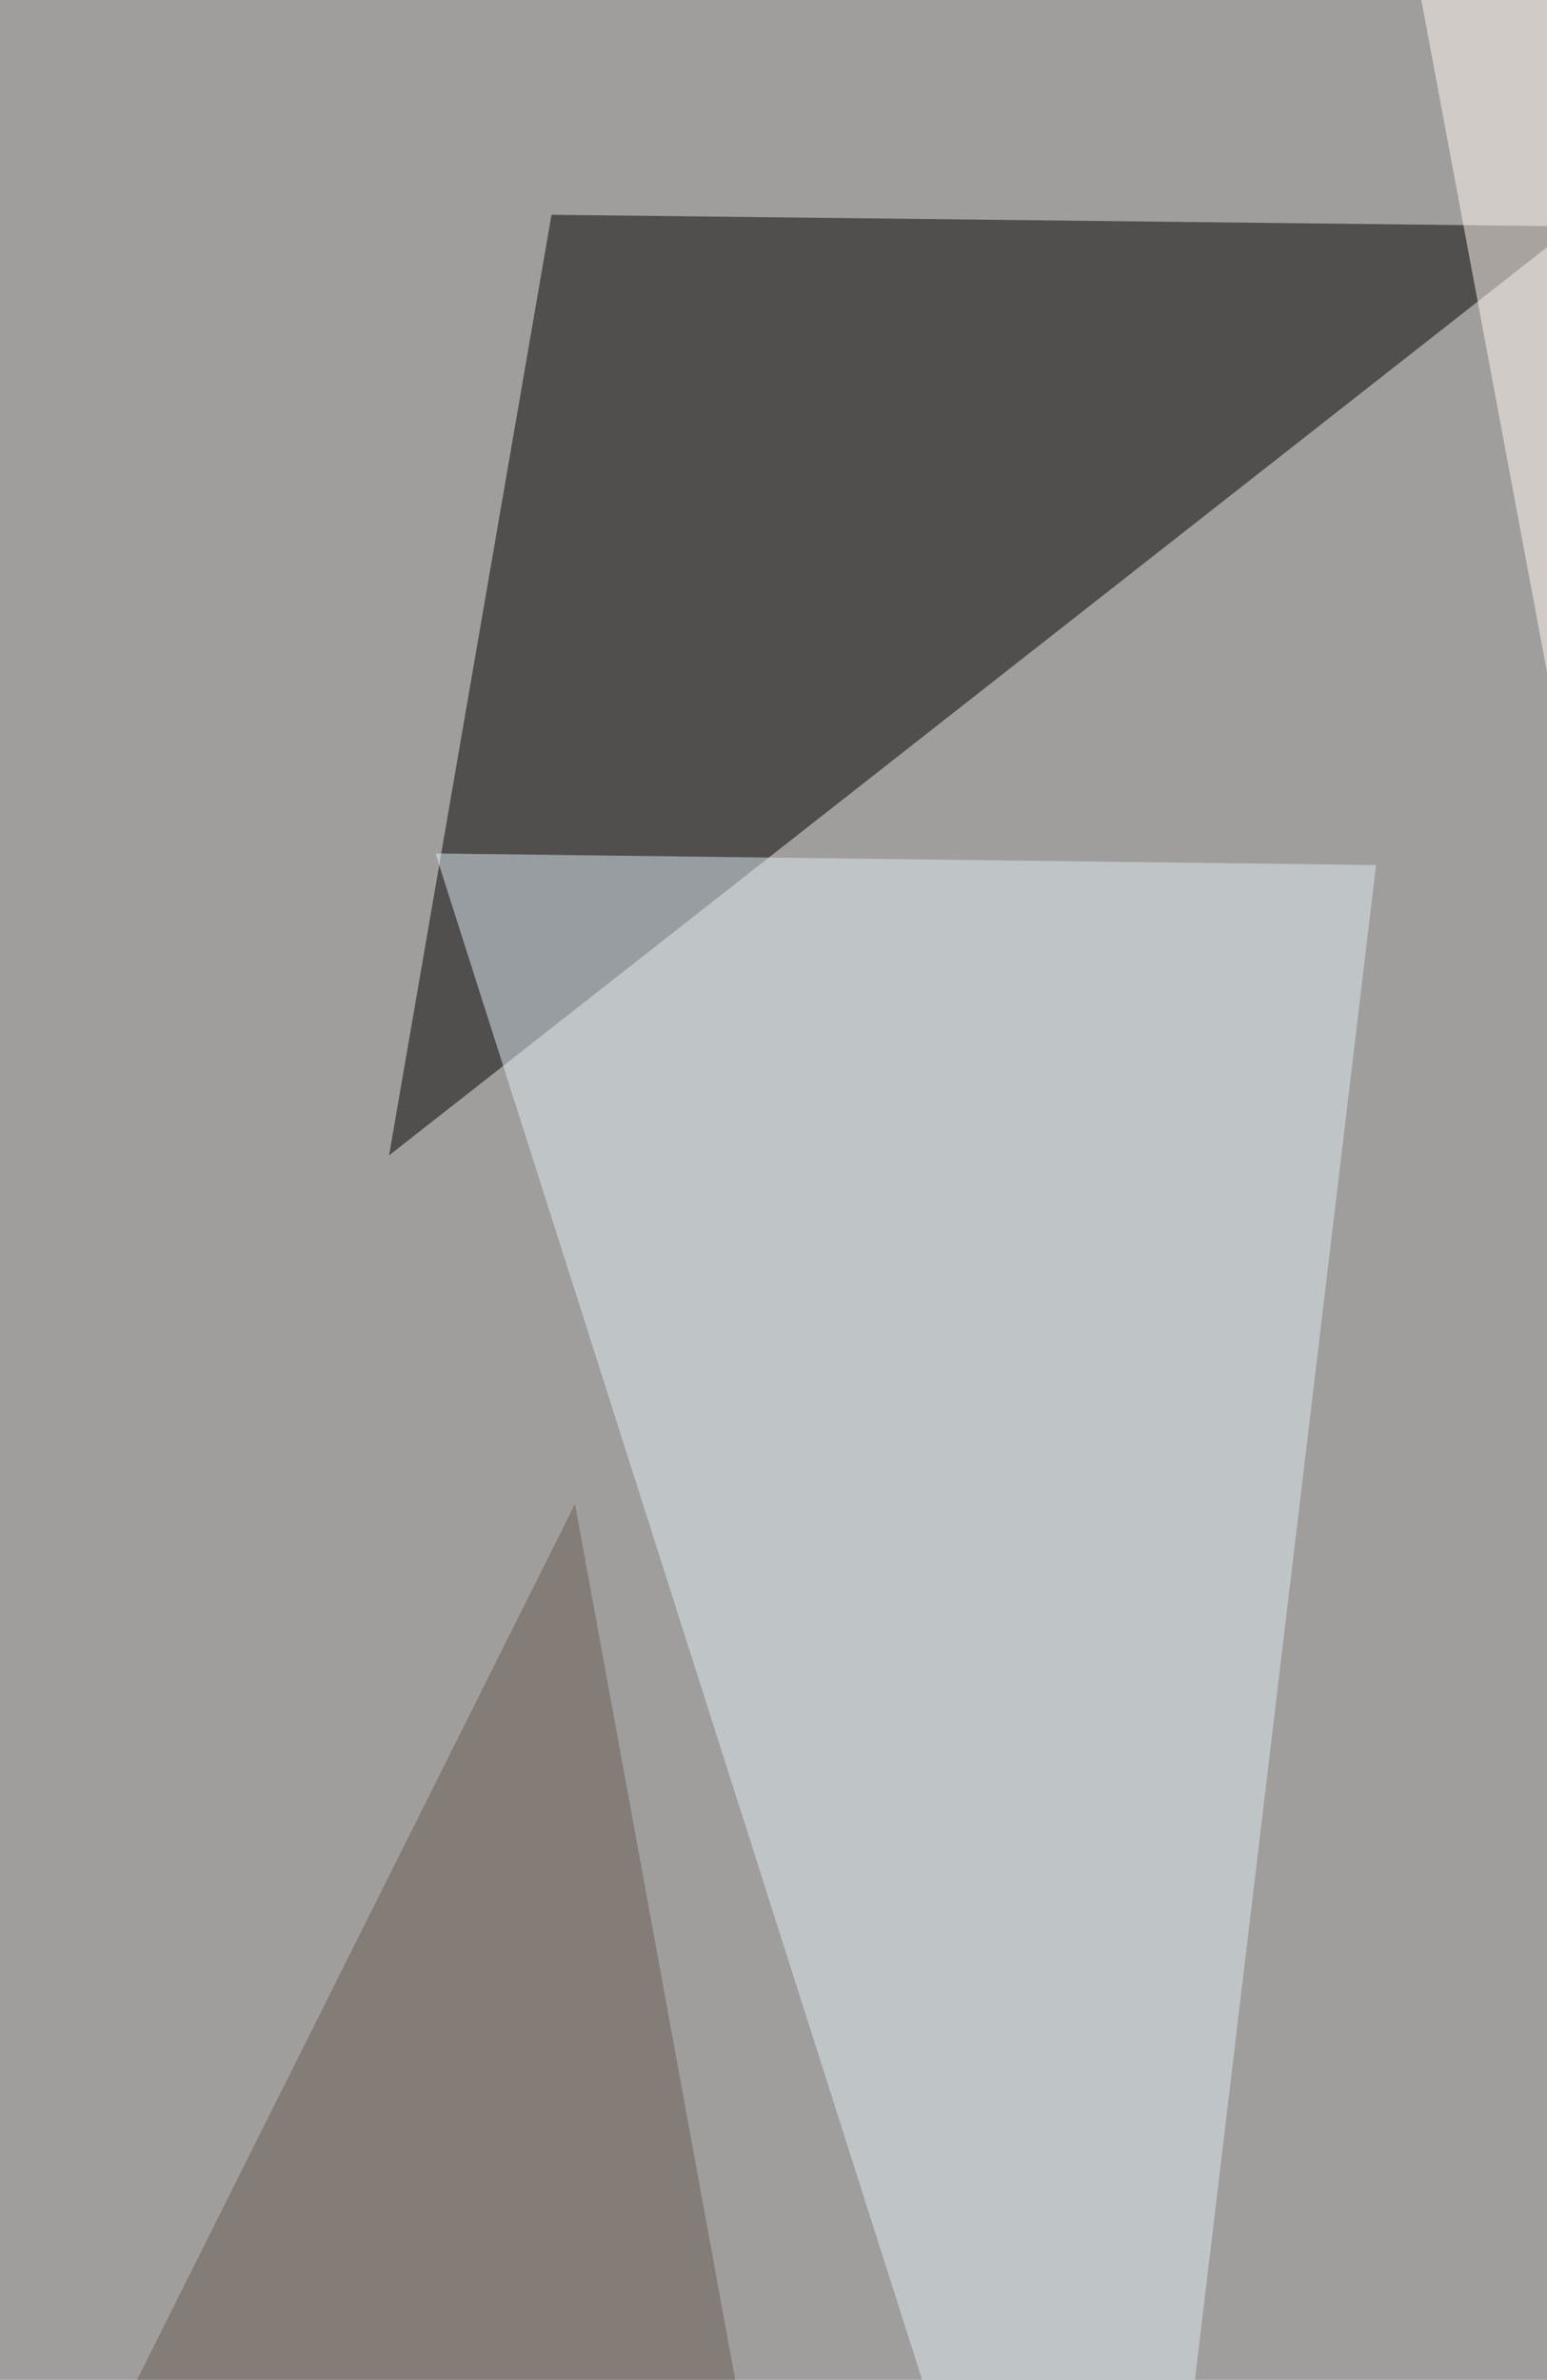
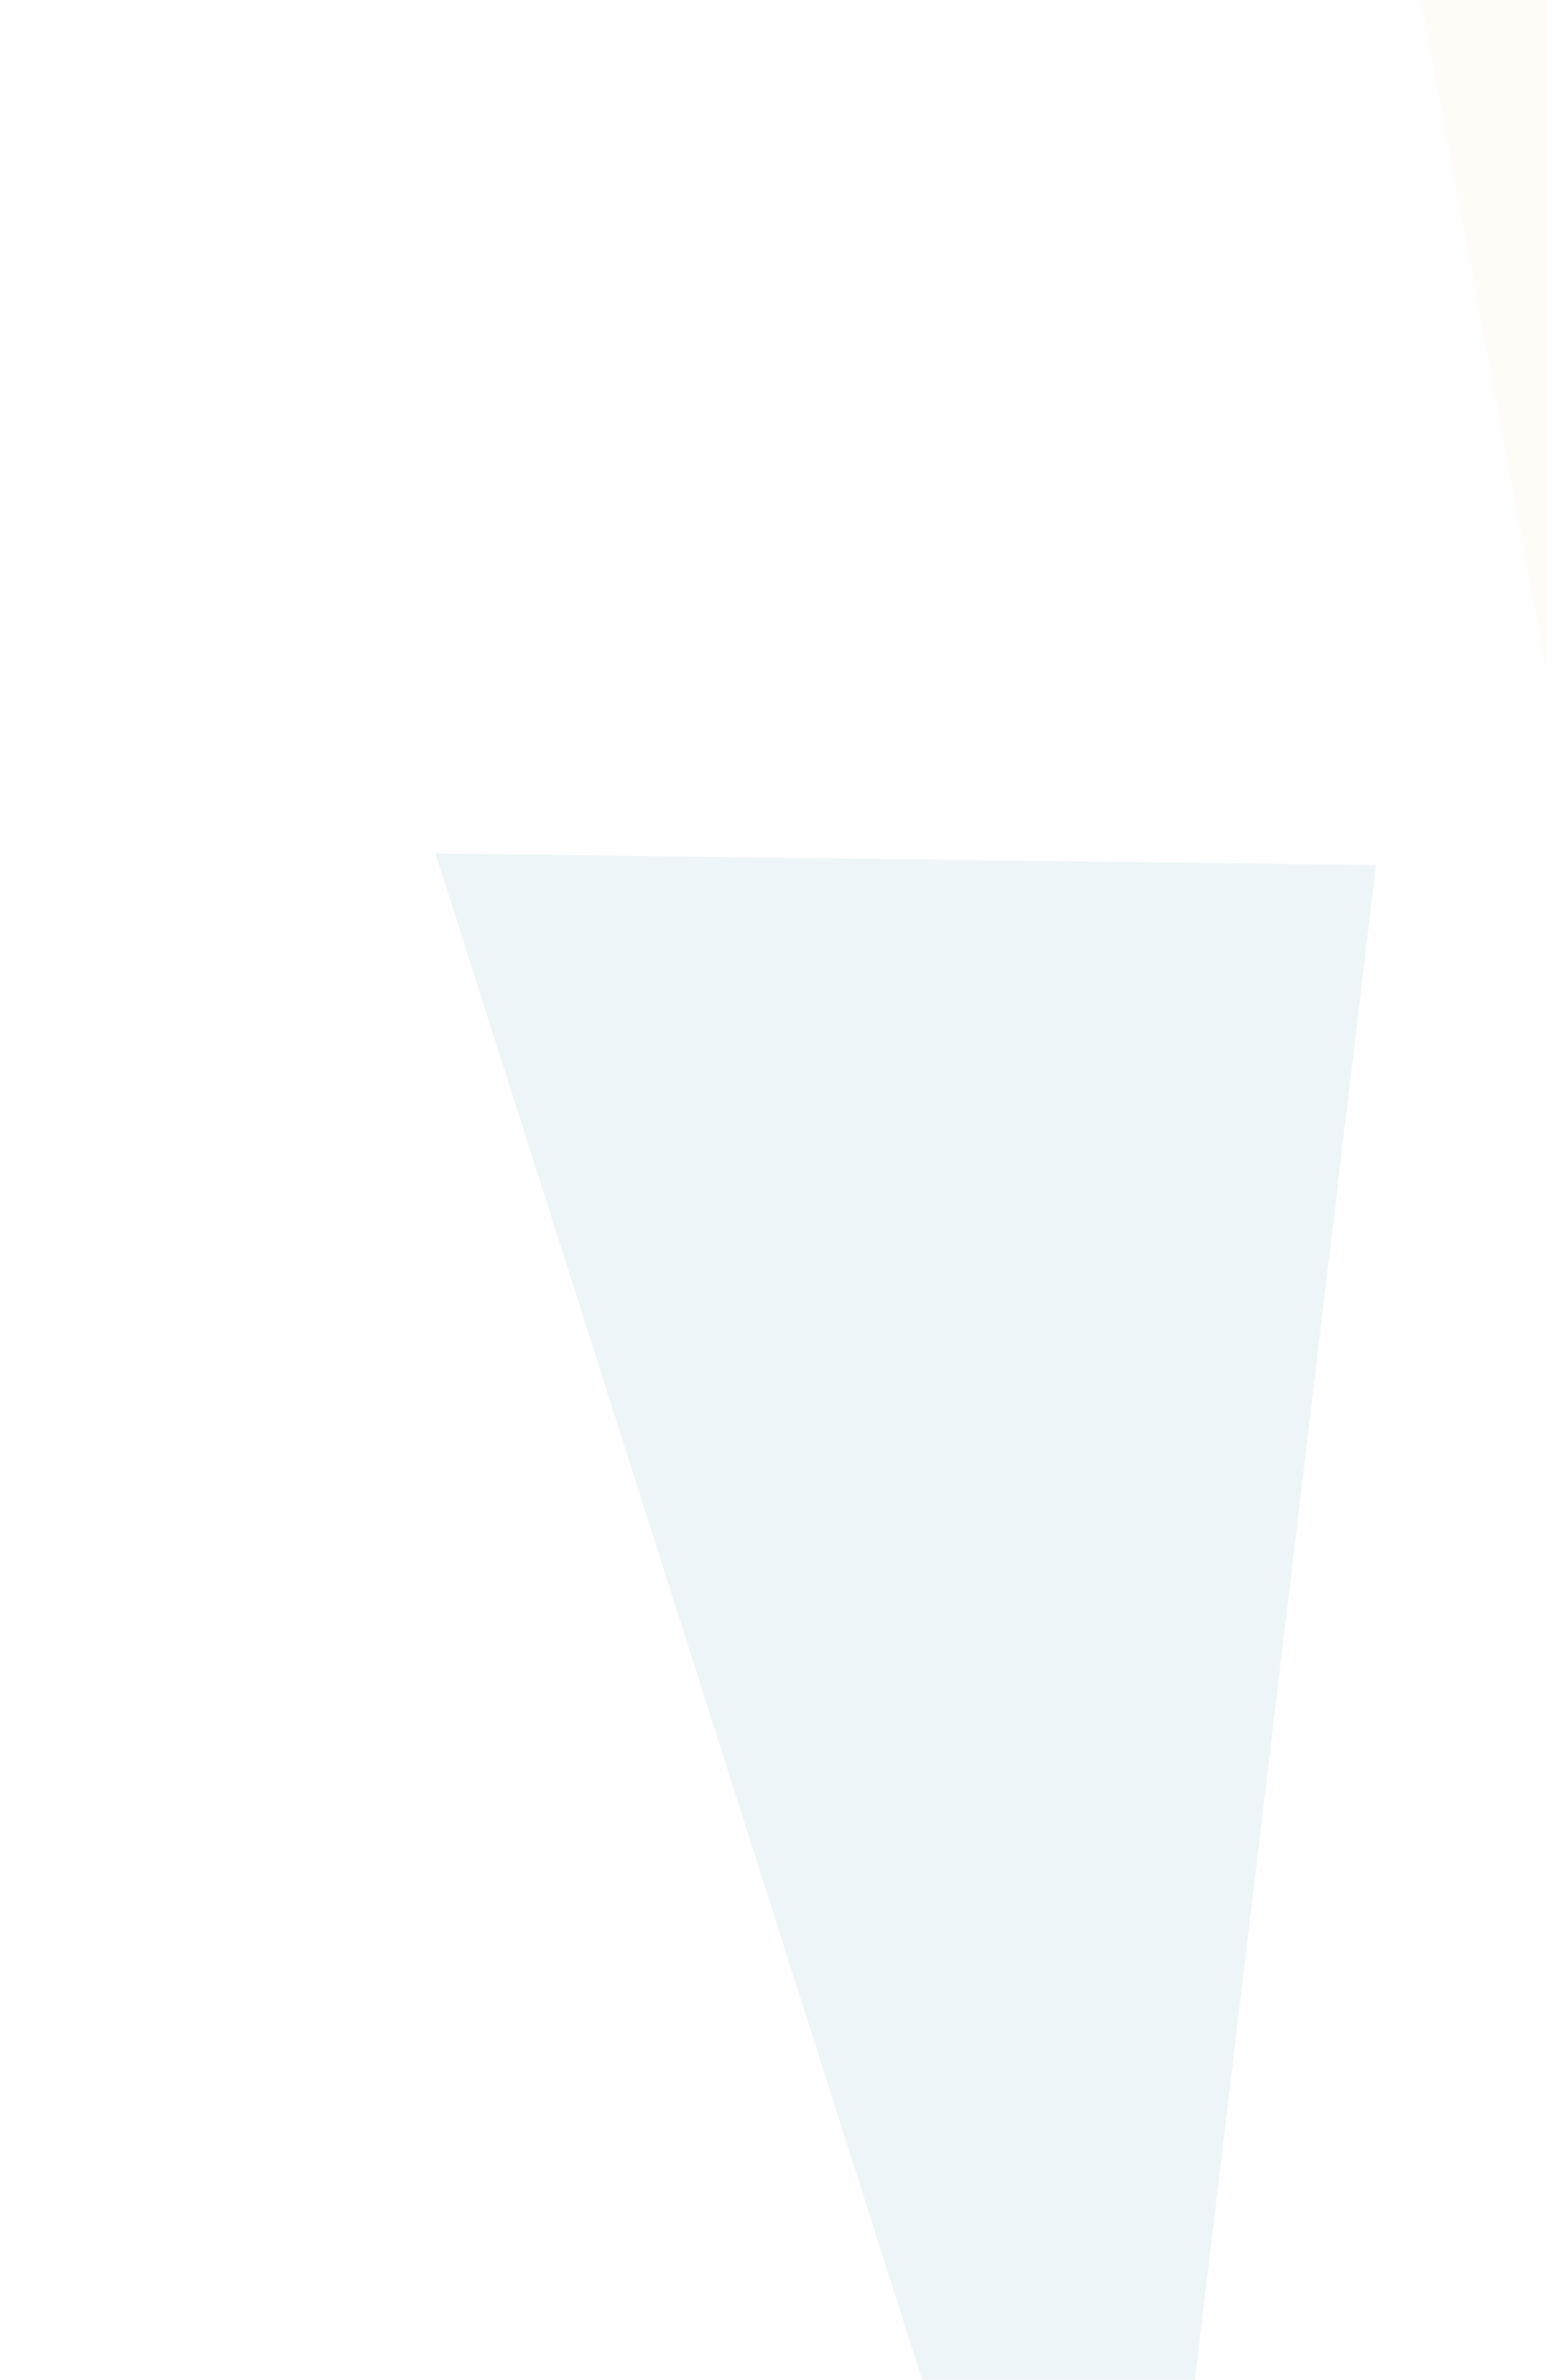
<svg xmlns="http://www.w3.org/2000/svg" width="600" height="923">
  <filter id="a">
    <feGaussianBlur stdDeviation="55" />
  </filter>
-   <rect width="100%" height="100%" fill="#a09e9d" />
  <g filter="url(#a)">
    <g fill-opacity=".5">
-       <path d="M150.9 448.1l63-364.8 396.4 4.5z" />
      <path fill="#dfedf3" d="M168.9 331l265.7 833.3 99.1-828.8z" />
      <path fill="#fff8f0" d="M538.2-69.8l279.3 40.5-85.6 995.4z" />
-       <path fill="#685a52" d="M340 1222.8L223 583.3l-292.8 585.5z" />
+       <path fill="#685a52" d="M340 1222.8L223 583.3z" />
    </g>
  </g>
</svg>